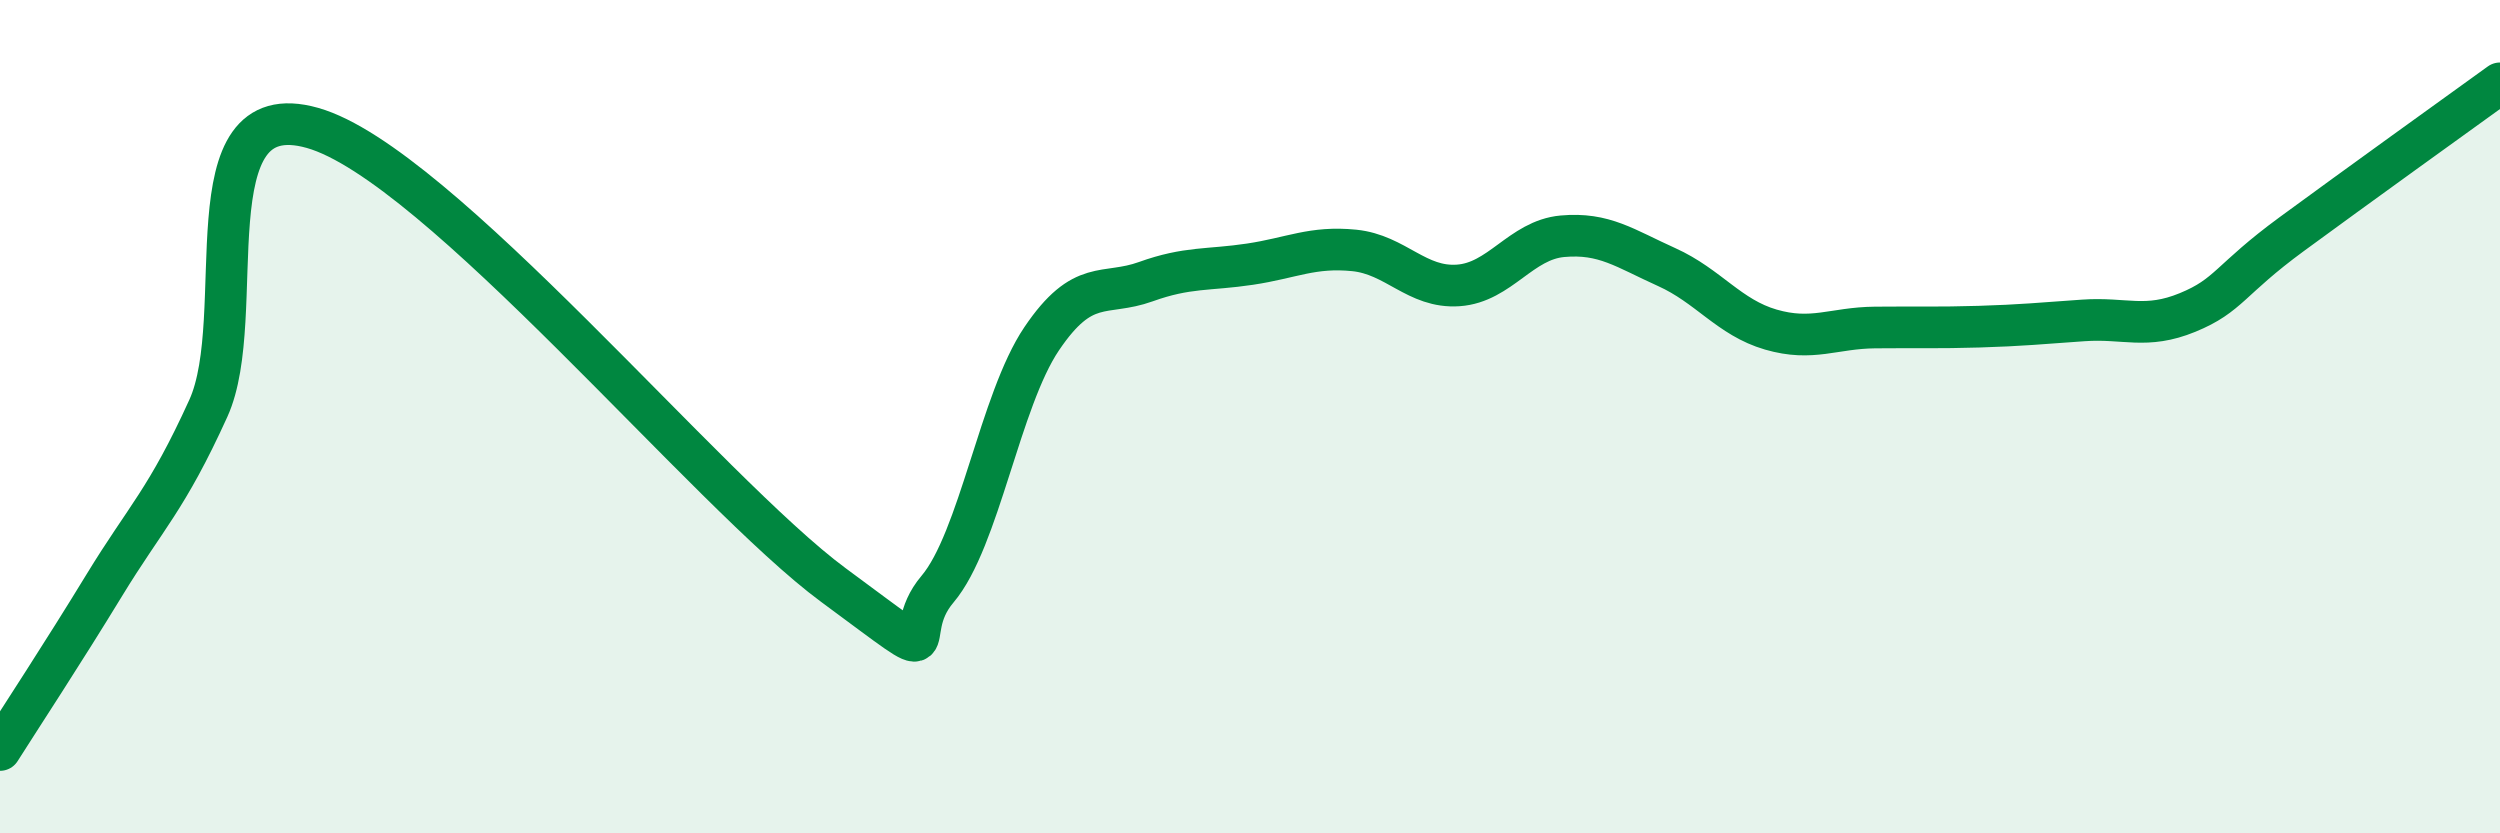
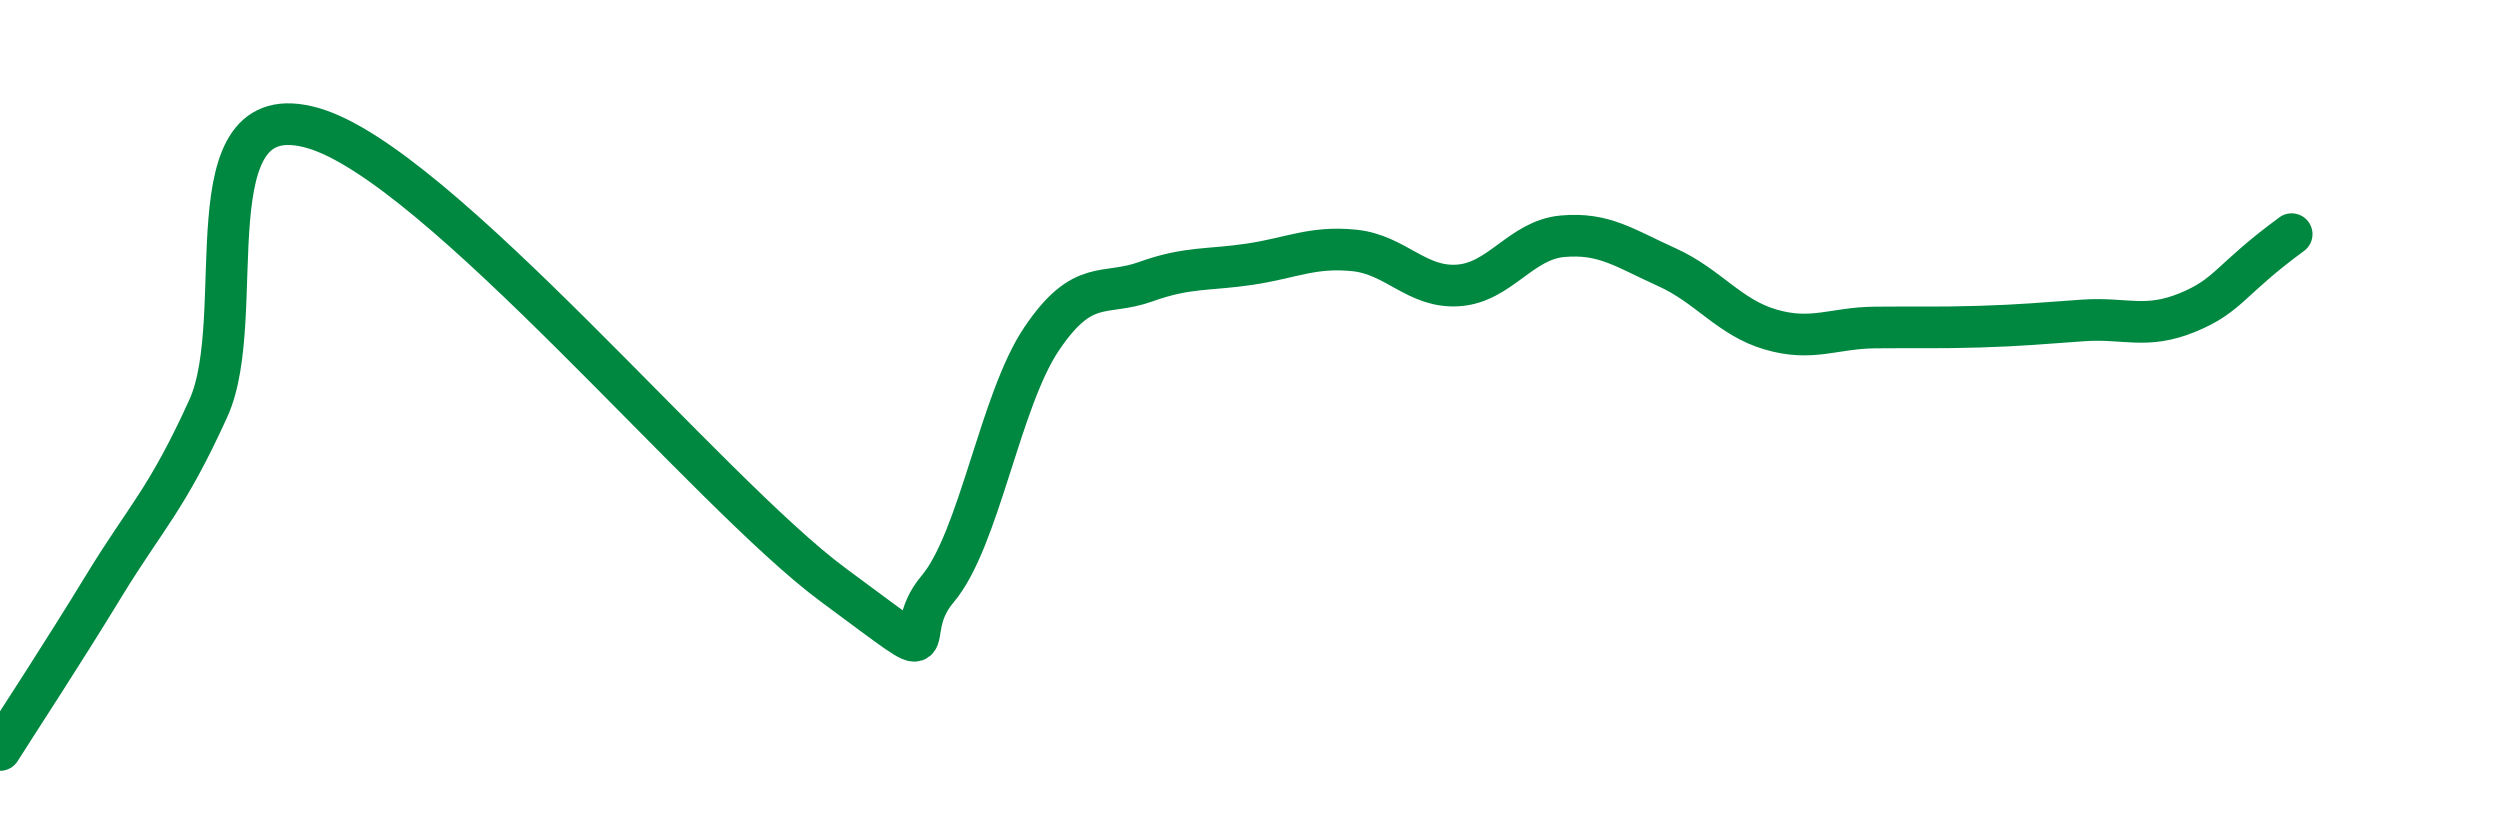
<svg xmlns="http://www.w3.org/2000/svg" width="60" height="20" viewBox="0 0 60 20">
-   <path d="M 0,18 C 0.5,17.21 1.5,15.69 2.5,14.05 C 3.5,12.41 4,12 5,9.8 C 6,7.6 4.5,2.22 7.5,3.07 C 10.5,3.92 17,11.83 20,14.04 C 23,16.25 21.5,15.32 22.5,14.14 C 23.5,12.96 24,9.61 25,8.13 C 26,6.65 26.5,7.12 27.5,6.76 C 28.5,6.4 29,6.49 30,6.34 C 31,6.19 31.5,5.91 32.5,6.01 C 33.5,6.11 34,6.92 35,6.85 C 36,6.78 36.5,5.76 37.5,5.67 C 38.5,5.58 39,5.96 40,6.41 C 41,6.86 41.5,7.62 42.5,7.91 C 43.5,8.2 44,7.87 45,7.86 C 46,7.85 46.5,7.87 47.5,7.84 C 48.5,7.81 49,7.76 50,7.69 C 51,7.62 51.5,7.91 52.5,7.5 C 53.5,7.09 53.5,6.72 55,5.62 C 56.5,4.52 59,2.72 60,2L60 20L0 20Z" fill="#008740" opacity="0.1" stroke-linecap="round" stroke-linejoin="round" />
-   <path d="M 0,18 C 0.5,17.21 1.5,15.69 2.5,14.05 C 3.5,12.41 4,12 5,9.8 C 6,7.6 4.5,2.22 7.5,3.07 C 10.5,3.92 17,11.83 20,14.04 C 23,16.25 21.5,15.32 22.5,14.14 C 23.5,12.96 24,9.61 25,8.13 C 26,6.65 26.5,7.12 27.5,6.76 C 28.5,6.4 29,6.49 30,6.34 C 31,6.19 31.5,5.91 32.5,6.01 C 33.5,6.11 34,6.92 35,6.85 C 36,6.78 36.5,5.76 37.5,5.67 C 38.5,5.58 39,5.96 40,6.41 C 41,6.86 41.5,7.62 42.5,7.91 C 43.5,8.2 44,7.87 45,7.86 C 46,7.85 46.5,7.87 47.5,7.84 C 48.5,7.81 49,7.76 50,7.69 C 51,7.62 51.5,7.91 52.5,7.5 C 53.5,7.09 53.5,6.72 55,5.62 C 56.5,4.52 59,2.72 60,2" stroke="#008740" stroke-width="1" fill="none" stroke-linecap="round" stroke-linejoin="round" />
+   <path d="M 0,18 C 0.5,17.21 1.5,15.69 2.5,14.05 C 3.5,12.41 4,12 5,9.8 C 6,7.6 4.5,2.22 7.5,3.07 C 10.5,3.92 17,11.83 20,14.04 C 23,16.25 21.5,15.32 22.5,14.14 C 23.5,12.96 24,9.61 25,8.13 C 26,6.65 26.5,7.12 27.5,6.76 C 28.5,6.4 29,6.49 30,6.34 C 31,6.19 31.5,5.91 32.5,6.01 C 33.5,6.11 34,6.92 35,6.85 C 36,6.78 36.5,5.76 37.5,5.67 C 38.5,5.58 39,5.96 40,6.41 C 41,6.86 41.5,7.62 42.5,7.91 C 43.5,8.2 44,7.87 45,7.86 C 46,7.85 46.5,7.87 47.5,7.84 C 48.5,7.81 49,7.76 50,7.69 C 51,7.62 51.5,7.91 52.5,7.5 C 53.5,7.09 53.5,6.72 55,5.62 " stroke="#008740" stroke-width="1" fill="none" stroke-linecap="round" stroke-linejoin="round" />
</svg>